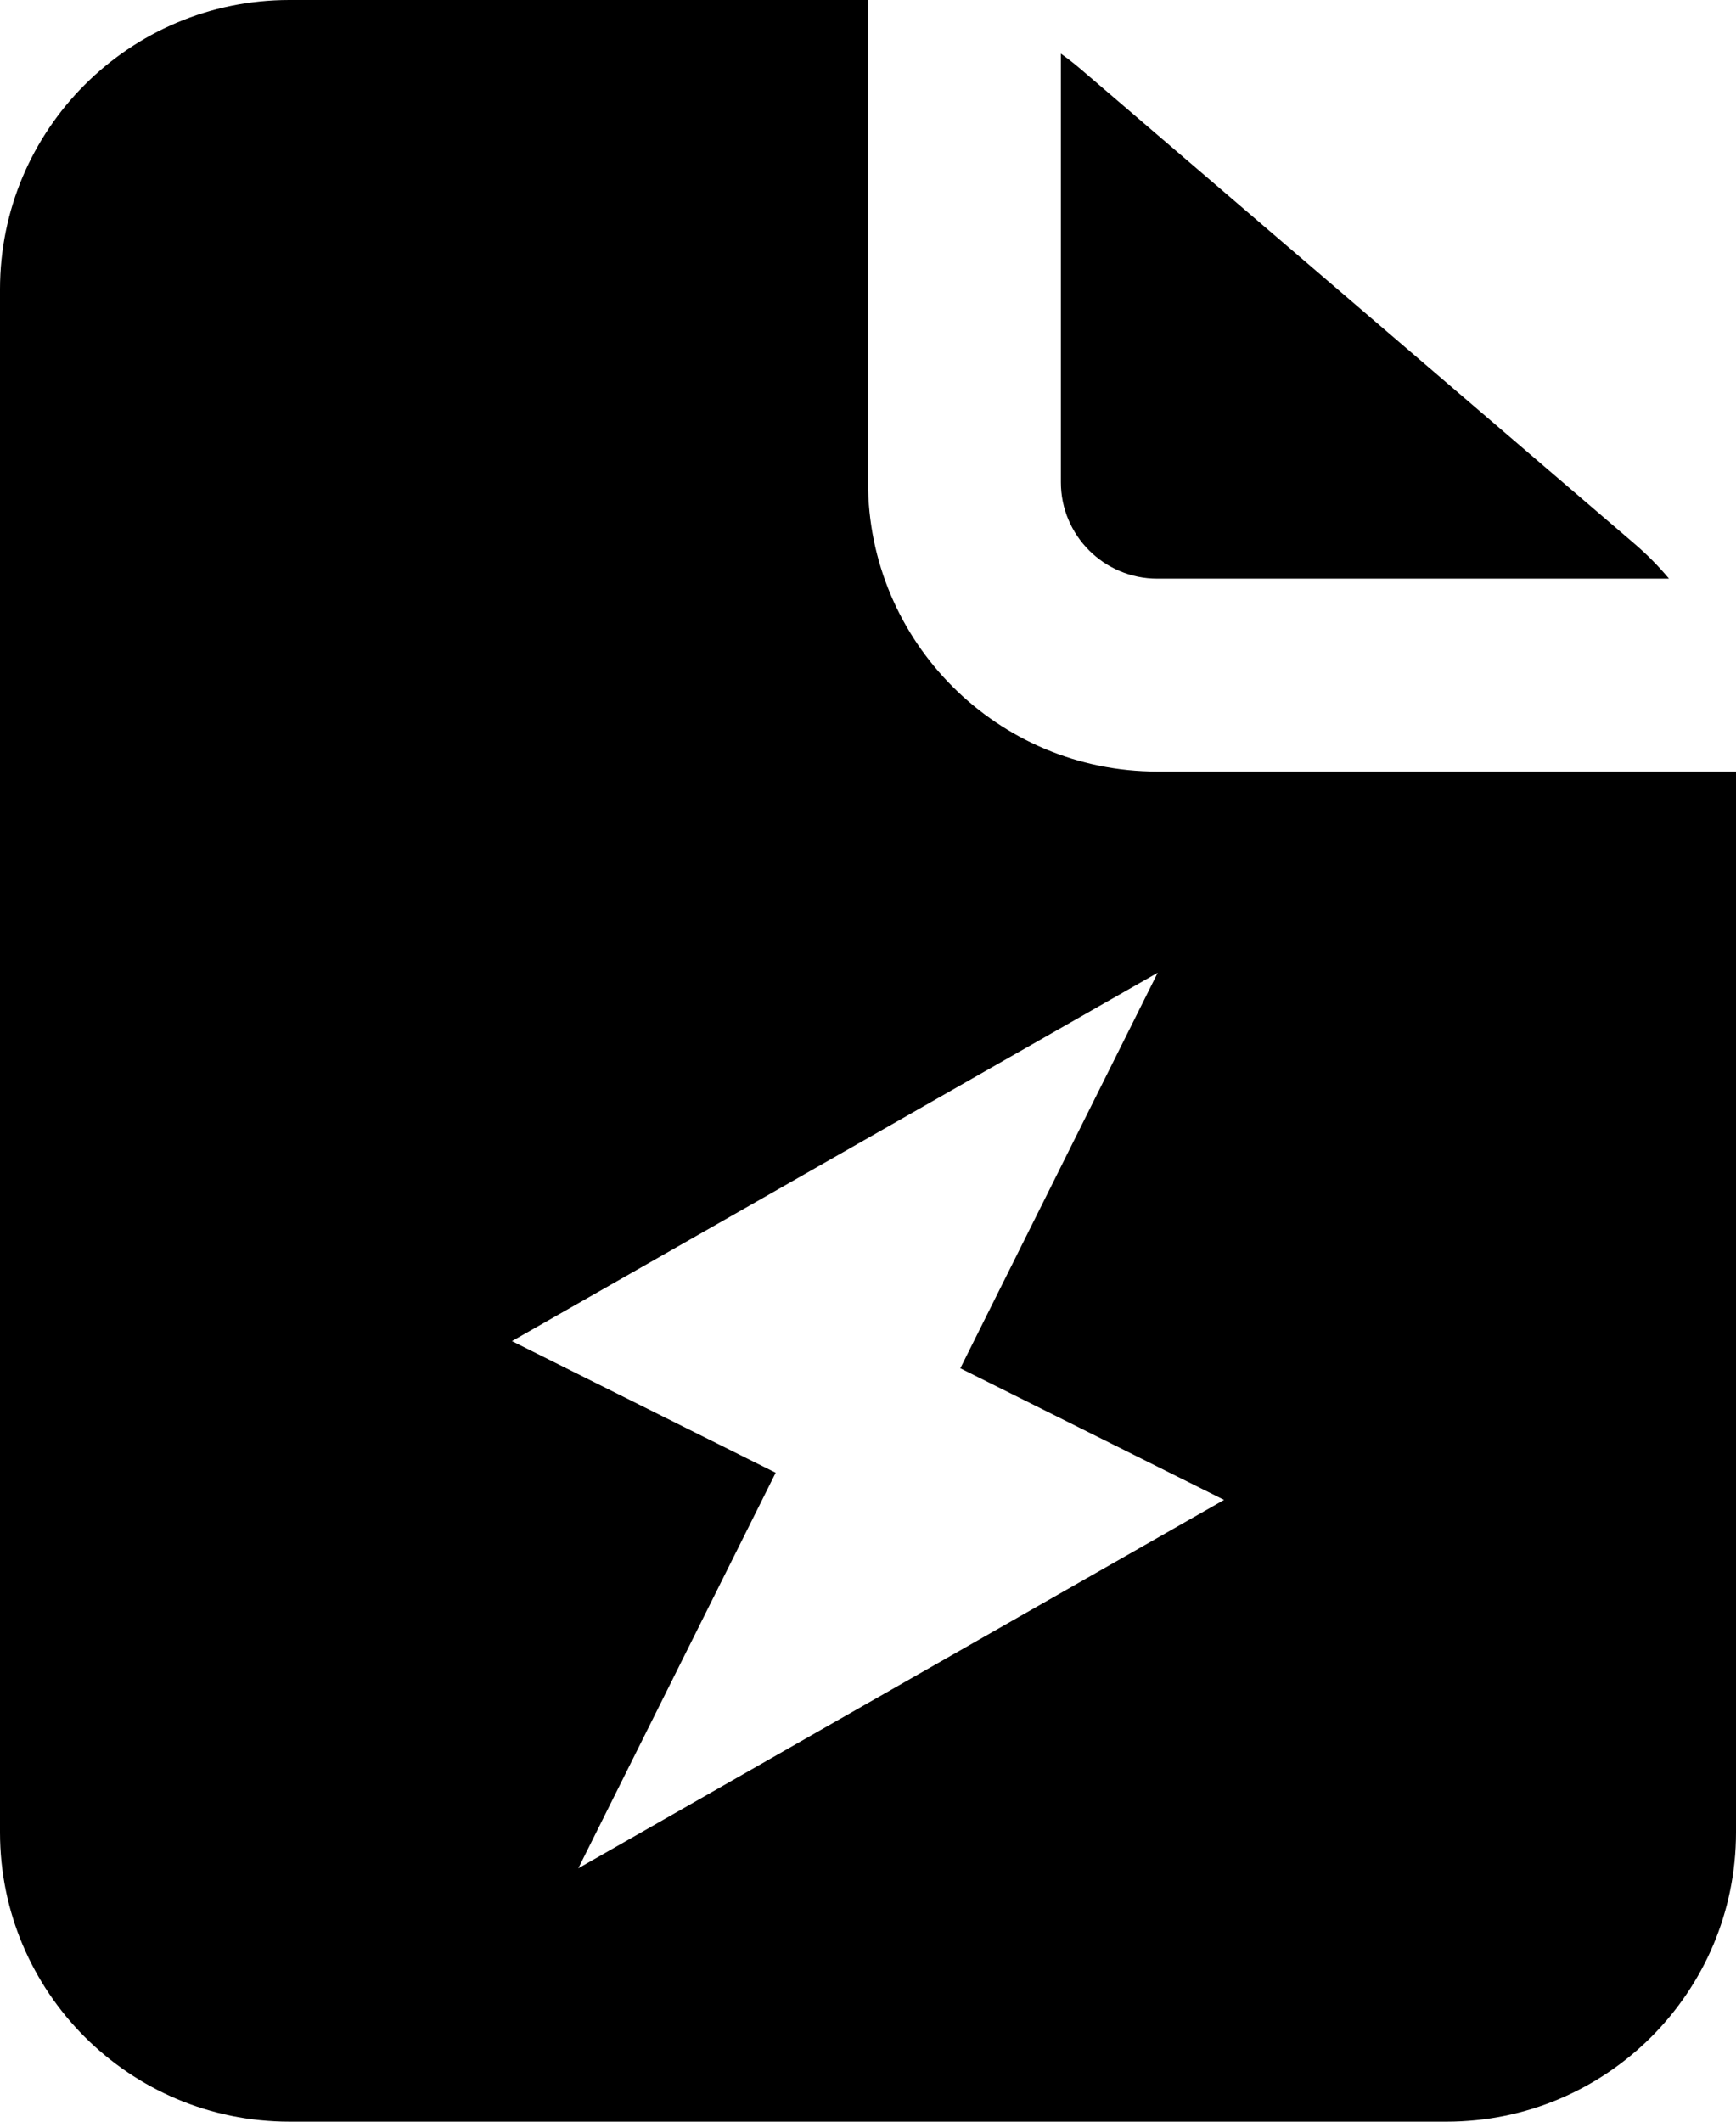
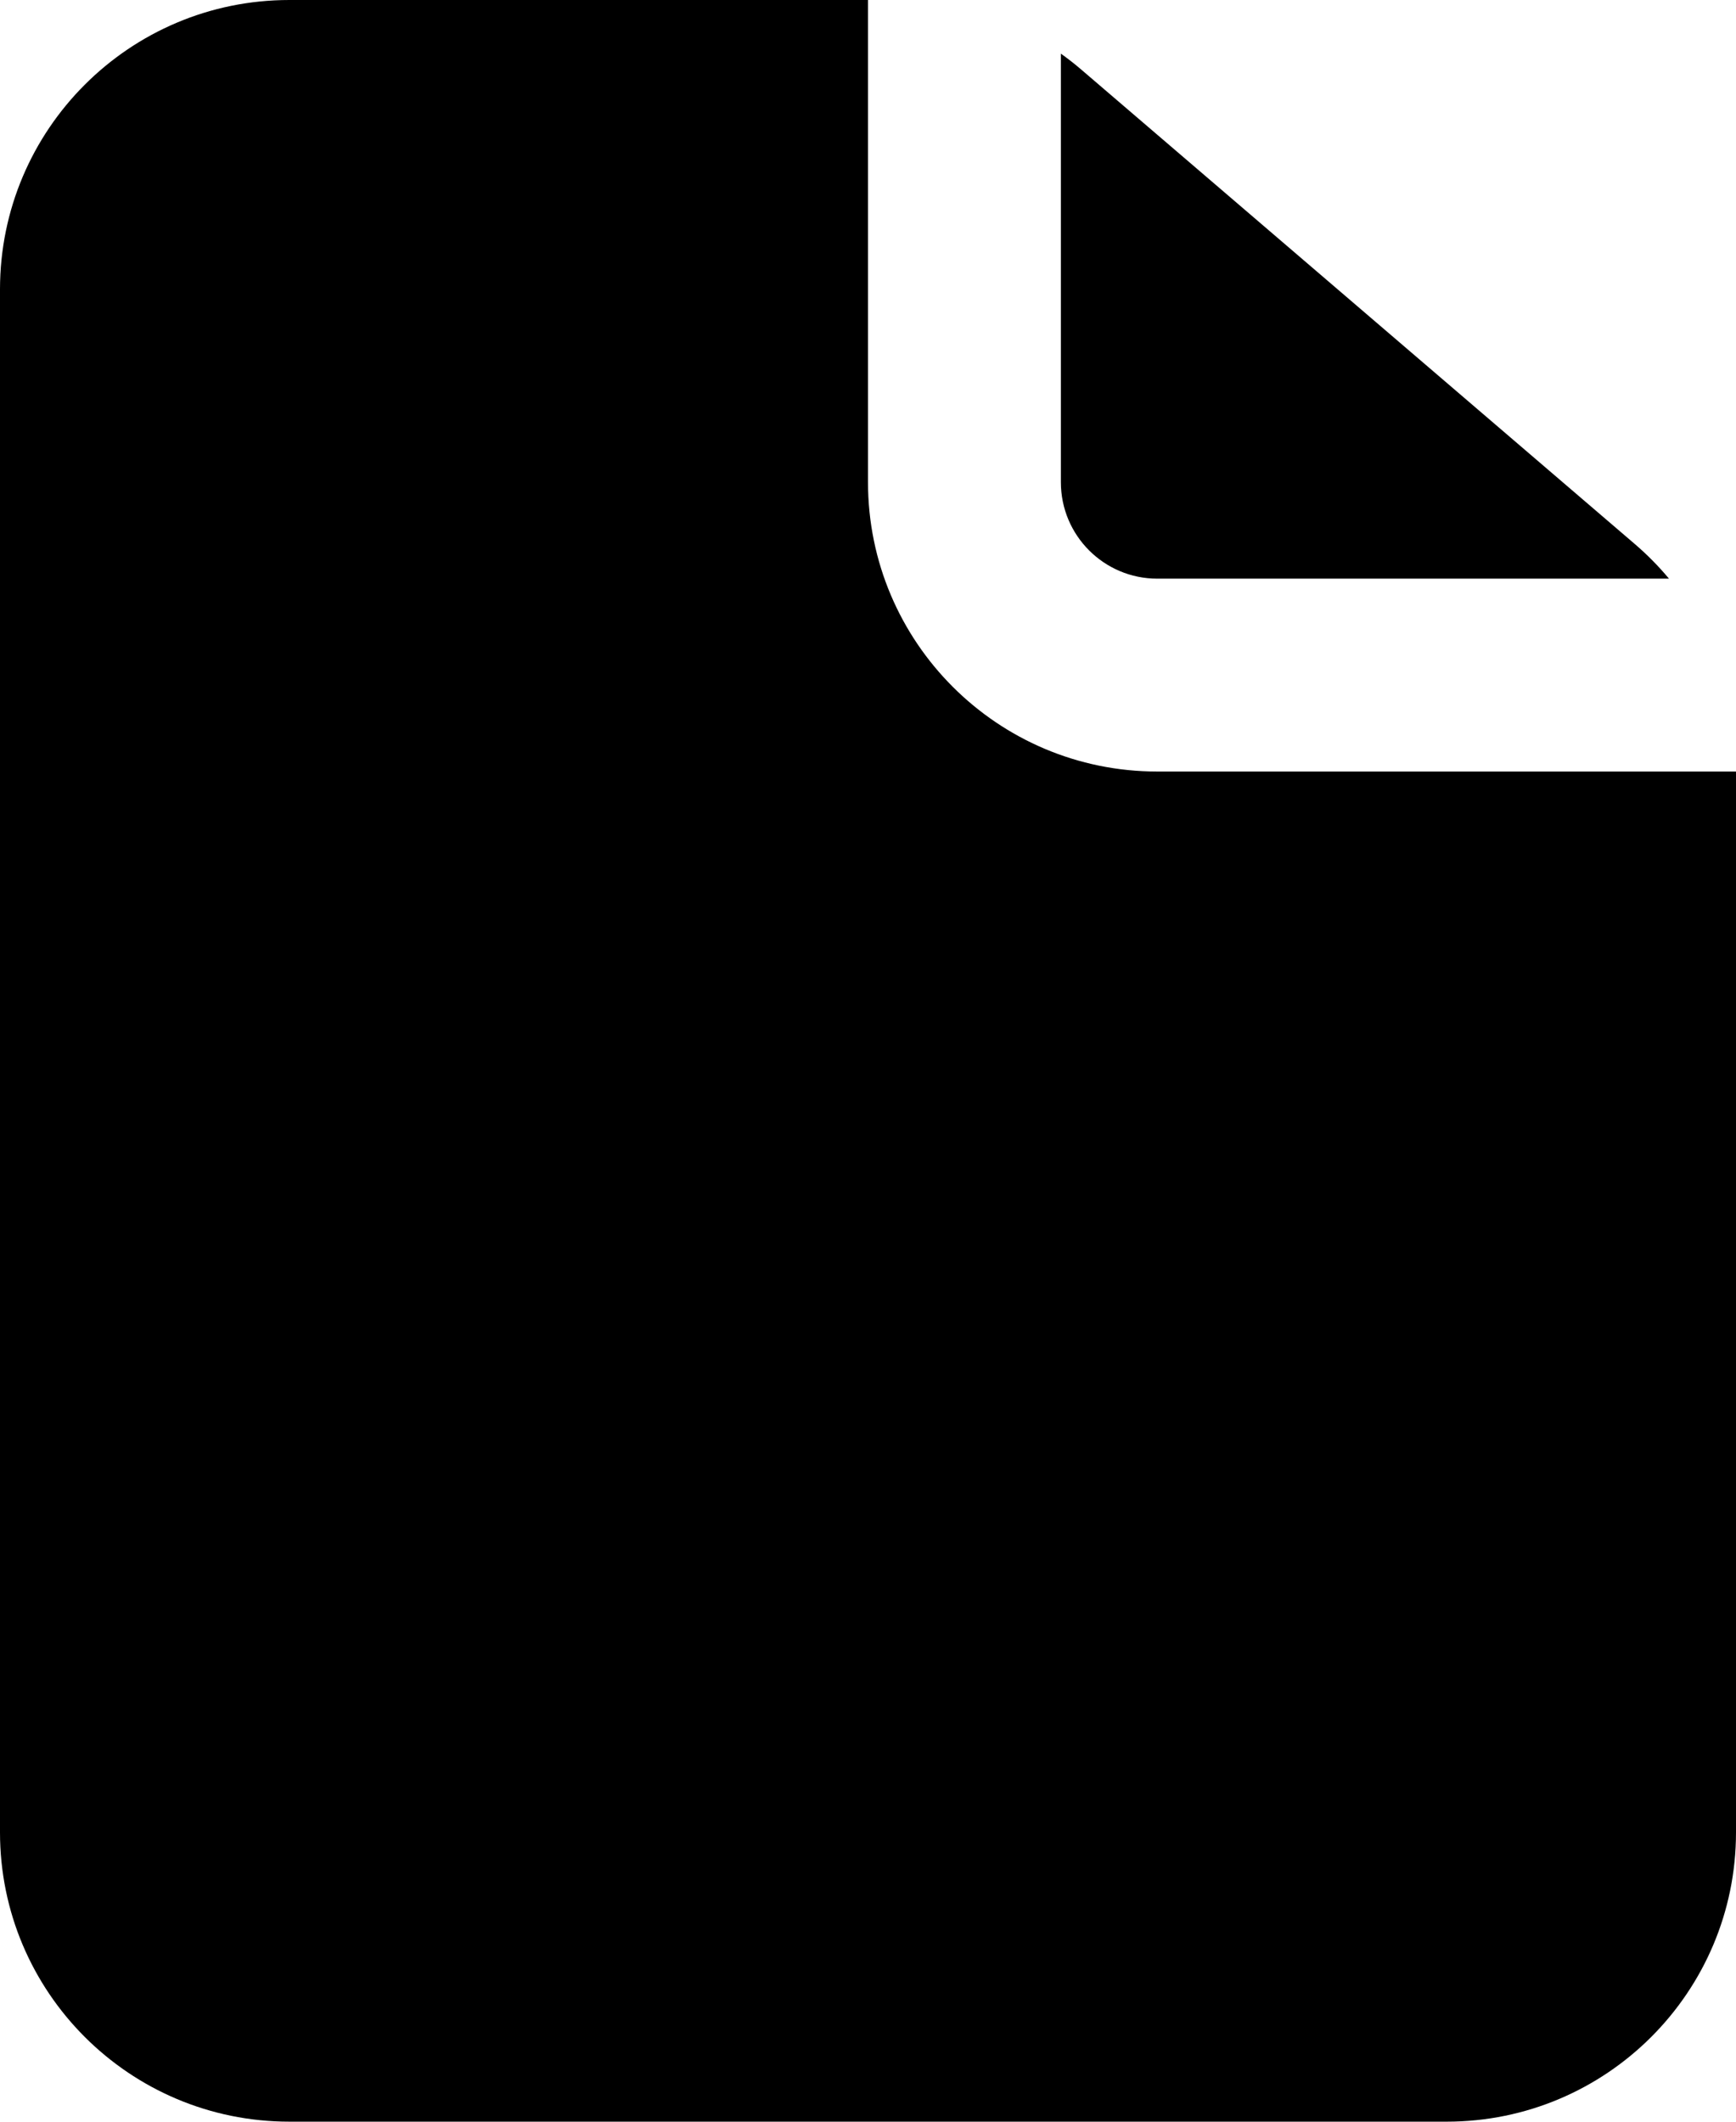
<svg xmlns="http://www.w3.org/2000/svg" viewBox="0 0 320.42 391.62" data-name="Capa 2" id="Capa_2">
  <defs>
    <style>
      .cls-1 {
        fill-rule: evenodd;
      }
    </style>
  </defs>
  <g data-name="Capa 1" id="Capa_1-2">
-     <path d="M160.21,0v89.01c0,29.49,23.91,53.4,53.4,53.4h106.81v195.81c0,29.49-23.91,53.4-53.4,53.4H53.4c-29.49,0-53.4-23.91-53.4-53.4V53.4C0,23.91,23.91,0,53.4,0h106.81ZM195.81,9.9v79.11c0,9.83,7.97,17.8,17.8,17.8h94.44c-1.9-2.28-4-4.41-6.28-6.37L199.59,12.86c-1.22-1.05-2.48-2.03-3.78-2.96ZM106.74,344.85l36.43-73.01-48.68-24.29,119.19-68-36.43,73.01,48.68,24.29-119.19,68Z" class="cls-1" />
+     <path d="M160.21,0v89.01c0,29.49,23.91,53.4,53.4,53.4h106.81v195.81c0,29.49-23.91,53.4-53.4,53.4H53.4c-29.49,0-53.4-23.91-53.4-53.4V53.4C0,23.91,23.91,0,53.4,0h106.81ZM195.81,9.9v79.11c0,9.83,7.97,17.8,17.8,17.8h94.44c-1.9-2.28-4-4.41-6.28-6.37L199.59,12.86c-1.22-1.05-2.48-2.03-3.78-2.96ZM106.74,344.85Z" class="cls-1" />
  </g>
</svg>